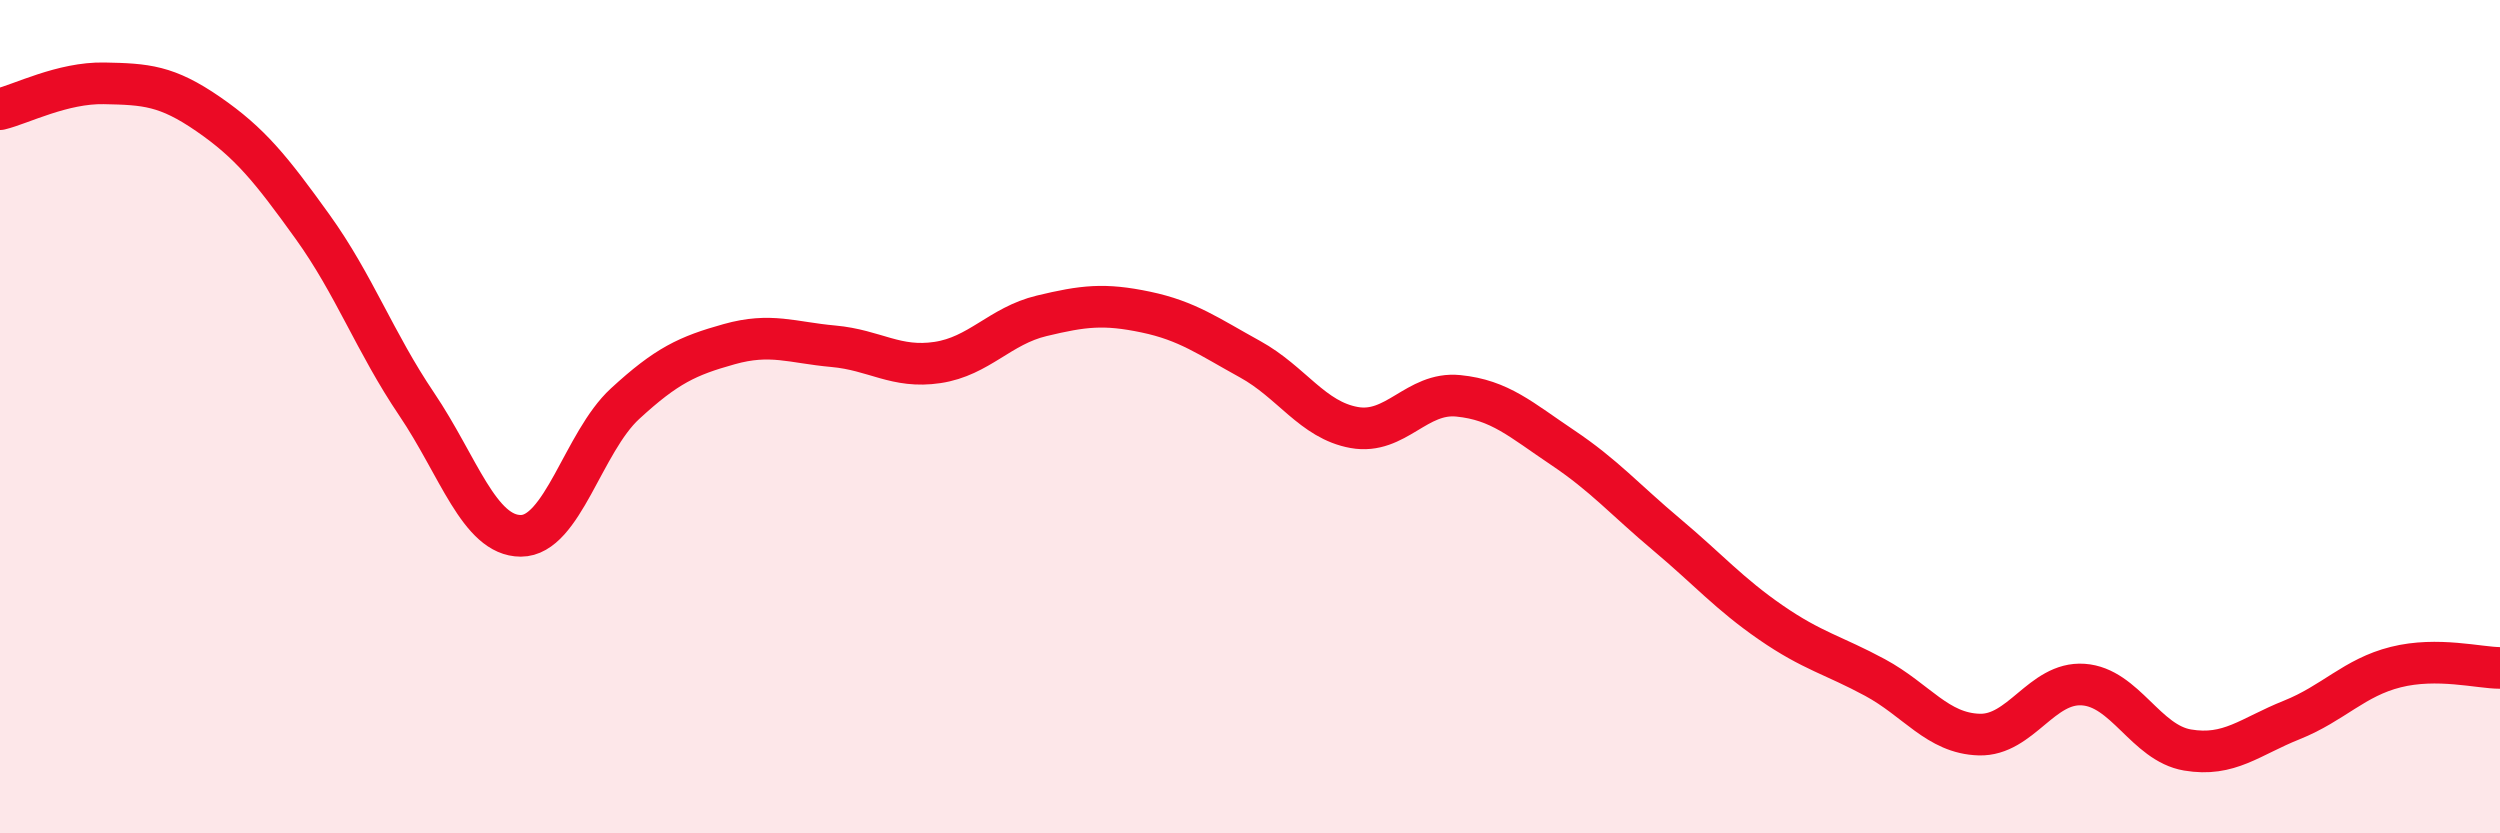
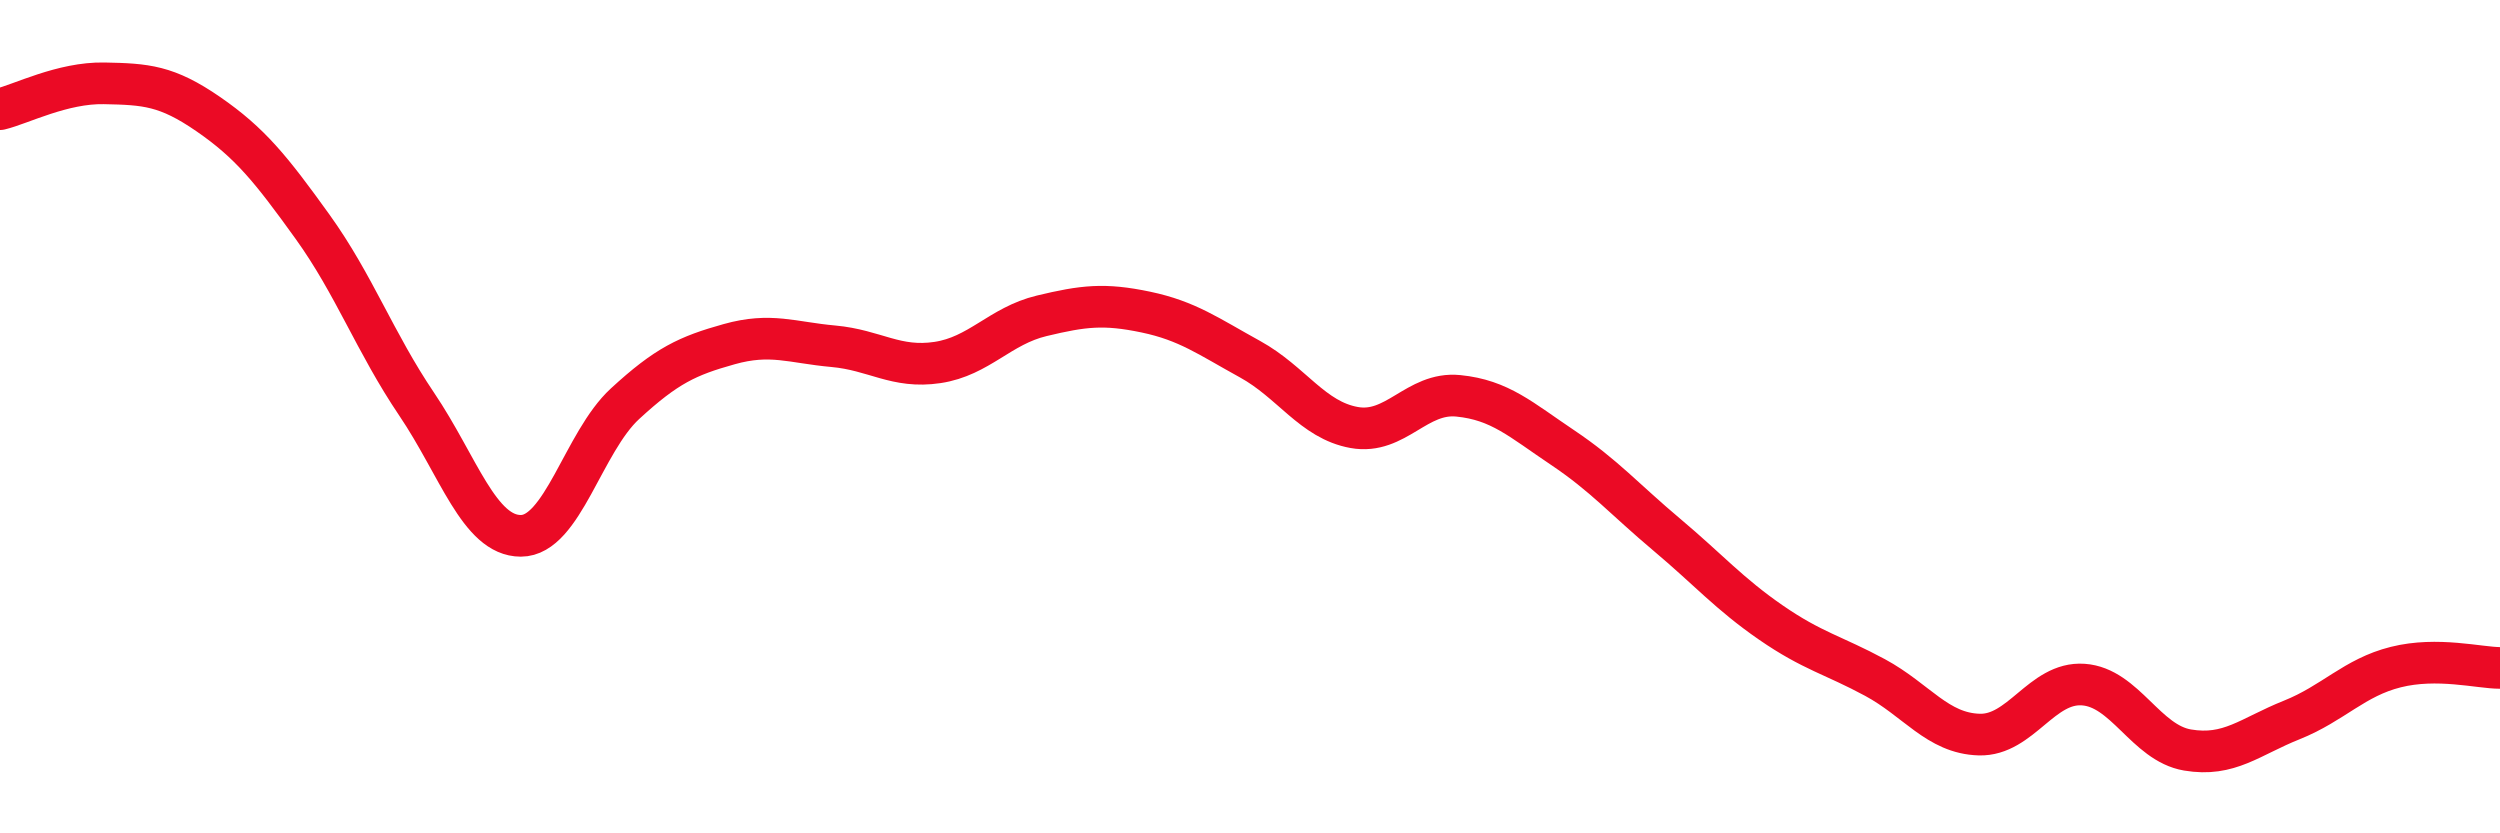
<svg xmlns="http://www.w3.org/2000/svg" width="60" height="20" viewBox="0 0 60 20">
-   <path d="M 0,2.62 C 0.5,2.5 1.5,1.98 2.5,2 C 3.5,2.02 4,2.05 5,2.74 C 6,3.43 6.5,4.05 7.5,5.44 C 8.5,6.83 9,8.22 10,9.7 C 11,11.18 11.5,12.86 12.5,12.86 C 13.5,12.86 14,10.61 15,9.69 C 16,8.77 16.5,8.54 17.5,8.26 C 18.5,7.98 19,8.22 20,8.31 C 21,8.4 21.5,8.85 22.5,8.7 C 23.5,8.55 24,7.82 25,7.58 C 26,7.34 26.5,7.28 27.5,7.49 C 28.5,7.7 29,8.07 30,8.62 C 31,9.17 31.5,10.08 32.5,10.26 C 33.5,10.44 34,9.4 35,9.5 C 36,9.6 36.5,10.07 37.5,10.74 C 38.5,11.41 39,11.99 40,12.83 C 41,13.67 41.5,14.25 42.5,14.94 C 43.5,15.63 44,15.72 45,16.26 C 46,16.8 46.5,17.6 47.5,17.63 C 48.5,17.66 49,16.36 50,16.43 C 51,16.5 51.5,17.83 52.5,18 C 53.5,18.17 54,17.68 55,17.28 C 56,16.88 56.5,16.26 57.5,16.01 C 58.5,15.76 59.5,16.03 60,16.03L60 20L0 20Z" fill="#EB0A25" opacity="0.1" stroke-linecap="round" stroke-linejoin="round" />
  <path d="M 0,2.62 C 0.5,2.5 1.5,1.98 2.5,2 C 3.5,2.02 4,2.05 5,2.74 C 6,3.43 6.5,4.05 7.5,5.44 C 8.5,6.83 9,8.22 10,9.7 C 11,11.18 11.5,12.86 12.5,12.86 C 13.5,12.86 14,10.61 15,9.69 C 16,8.77 16.5,8.54 17.5,8.26 C 18.5,7.98 19,8.22 20,8.31 C 21,8.4 21.5,8.85 22.5,8.7 C 23.5,8.55 24,7.82 25,7.58 C 26,7.34 26.5,7.28 27.5,7.49 C 28.5,7.7 29,8.07 30,8.62 C 31,9.17 31.5,10.08 32.5,10.26 C 33.5,10.44 34,9.4 35,9.5 C 36,9.6 36.5,10.07 37.5,10.74 C 38.5,11.41 39,11.99 40,12.83 C 41,13.67 41.5,14.25 42.5,14.94 C 43.5,15.63 44,15.72 45,16.26 C 46,16.8 46.5,17.6 47.5,17.63 C 48.5,17.66 49,16.36 50,16.43 C 51,16.5 51.5,17.83 52.5,18 C 53.5,18.17 54,17.68 55,17.28 C 56,16.88 56.5,16.26 57.5,16.01 C 58.5,15.76 59.5,16.03 60,16.03" stroke="#EB0A25" stroke-width="1" fill="none" stroke-linecap="round" stroke-linejoin="round" />
</svg>